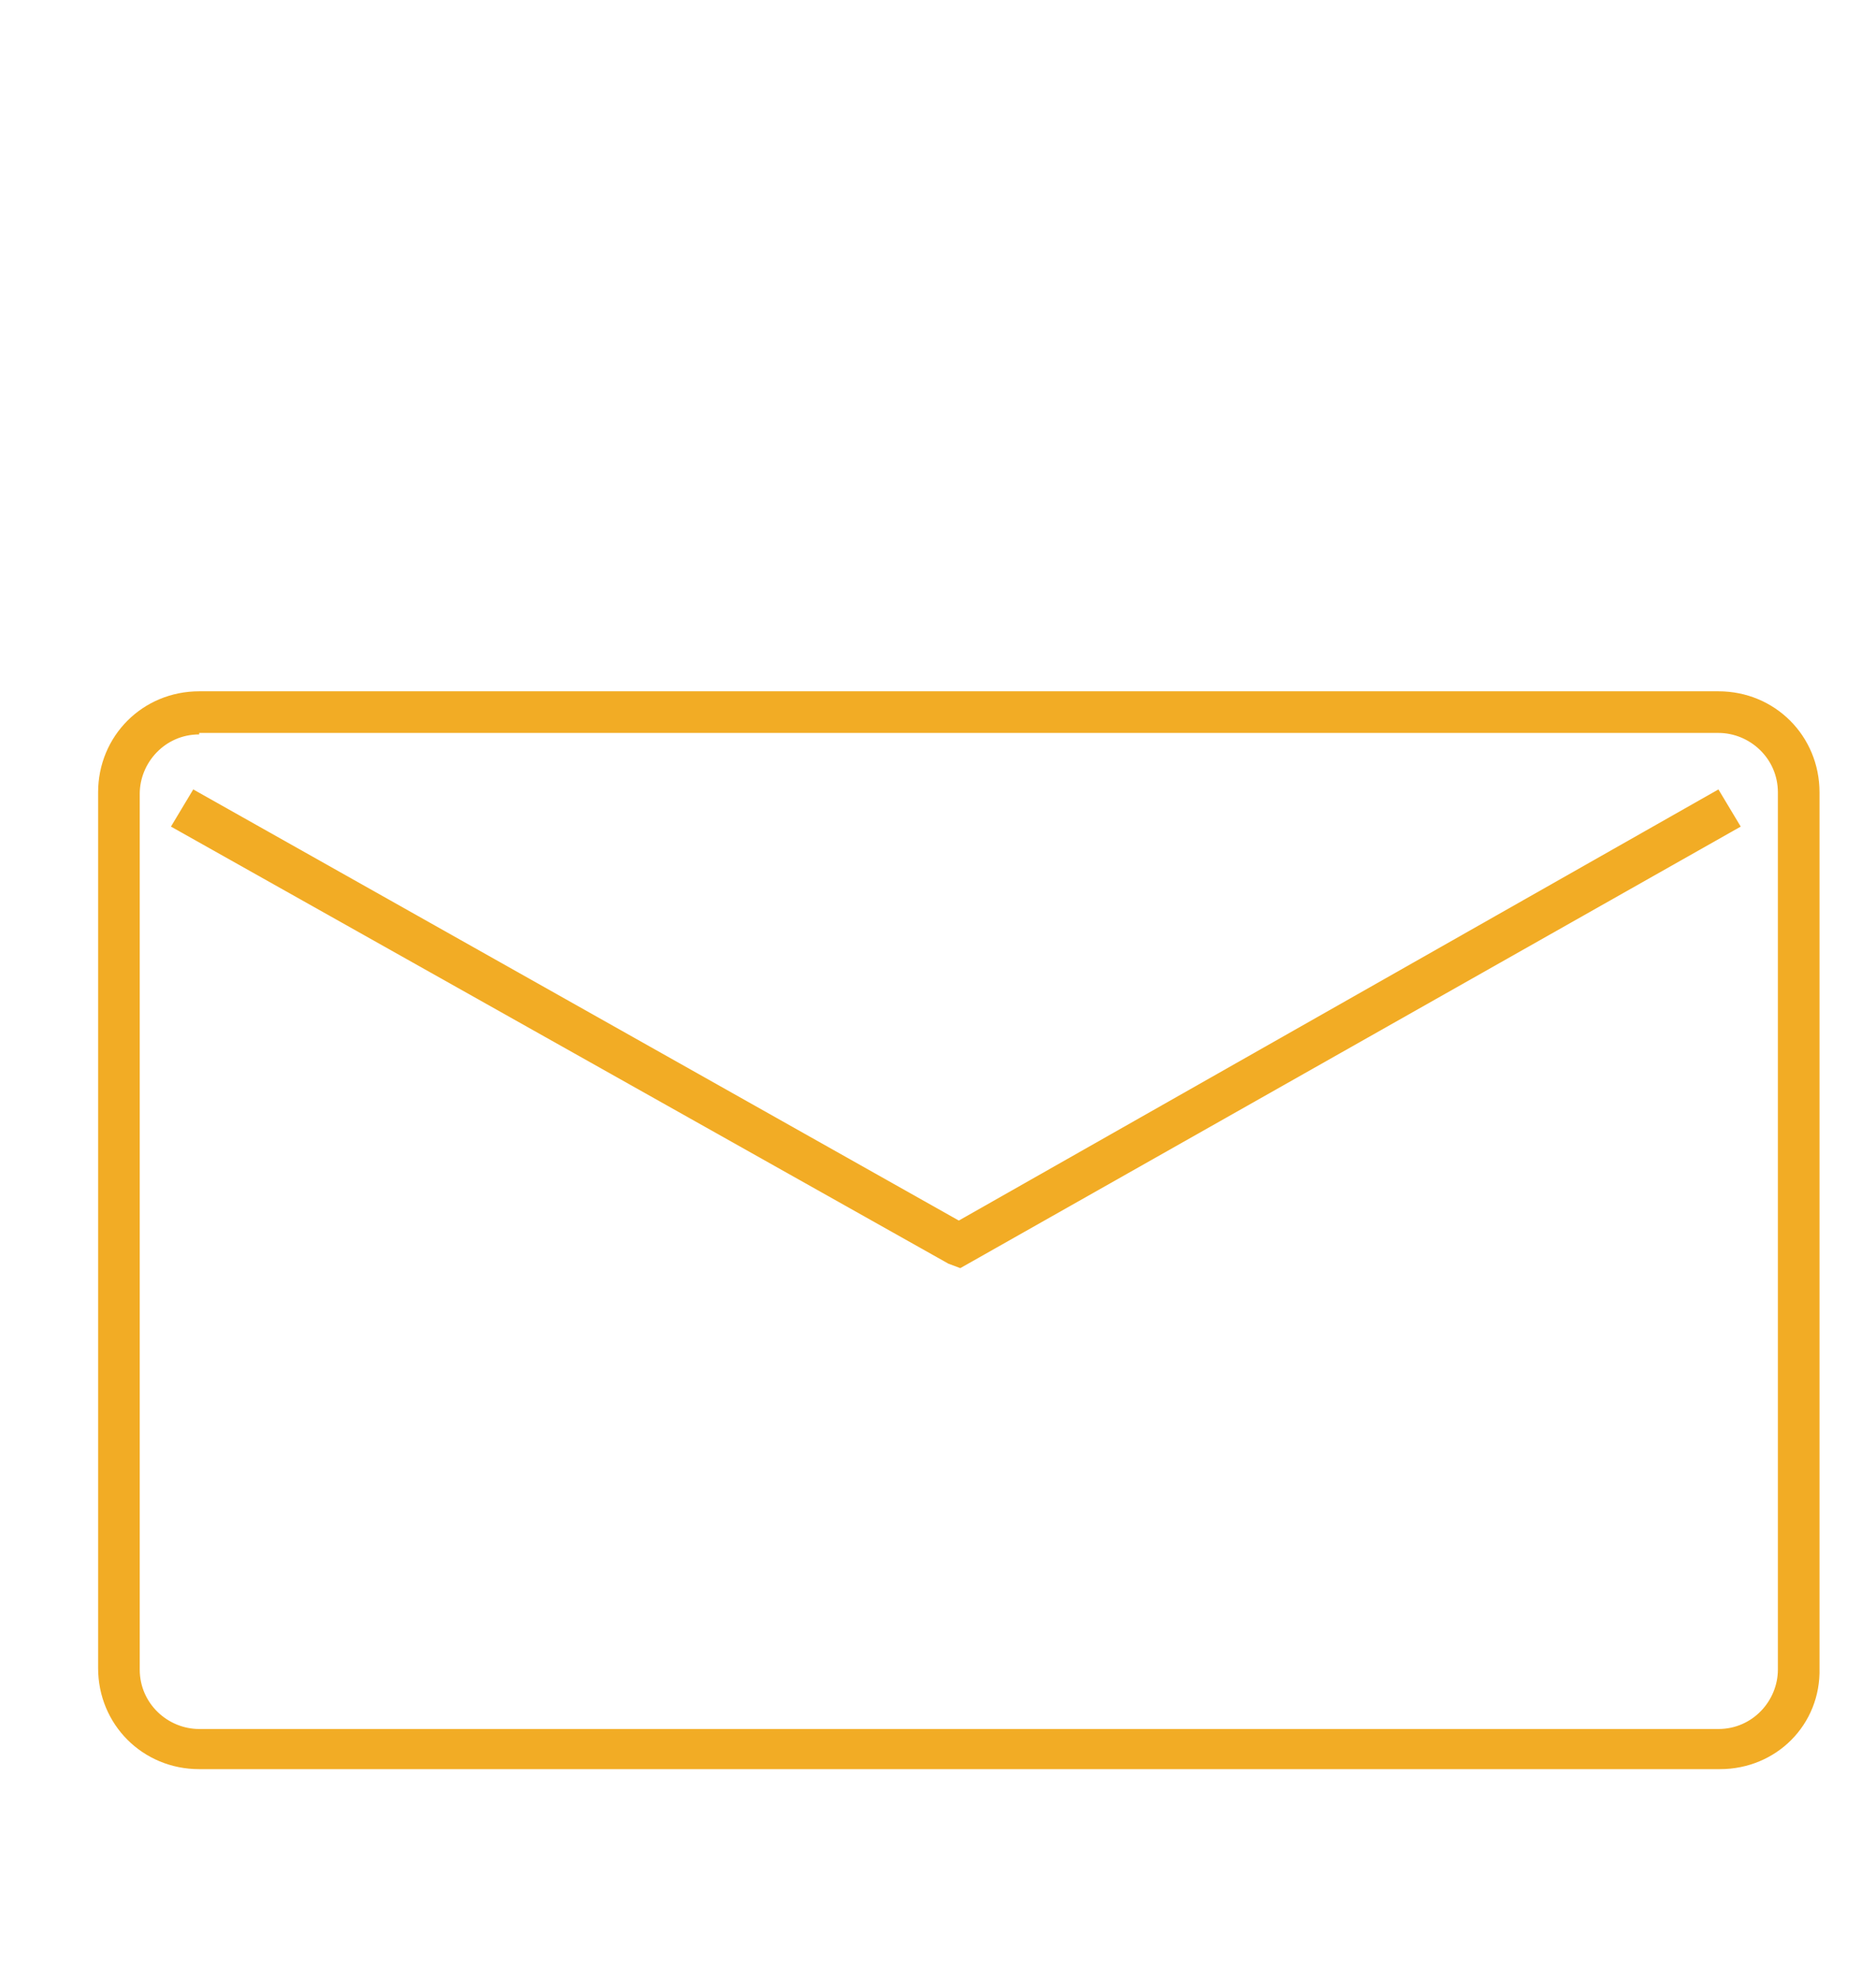
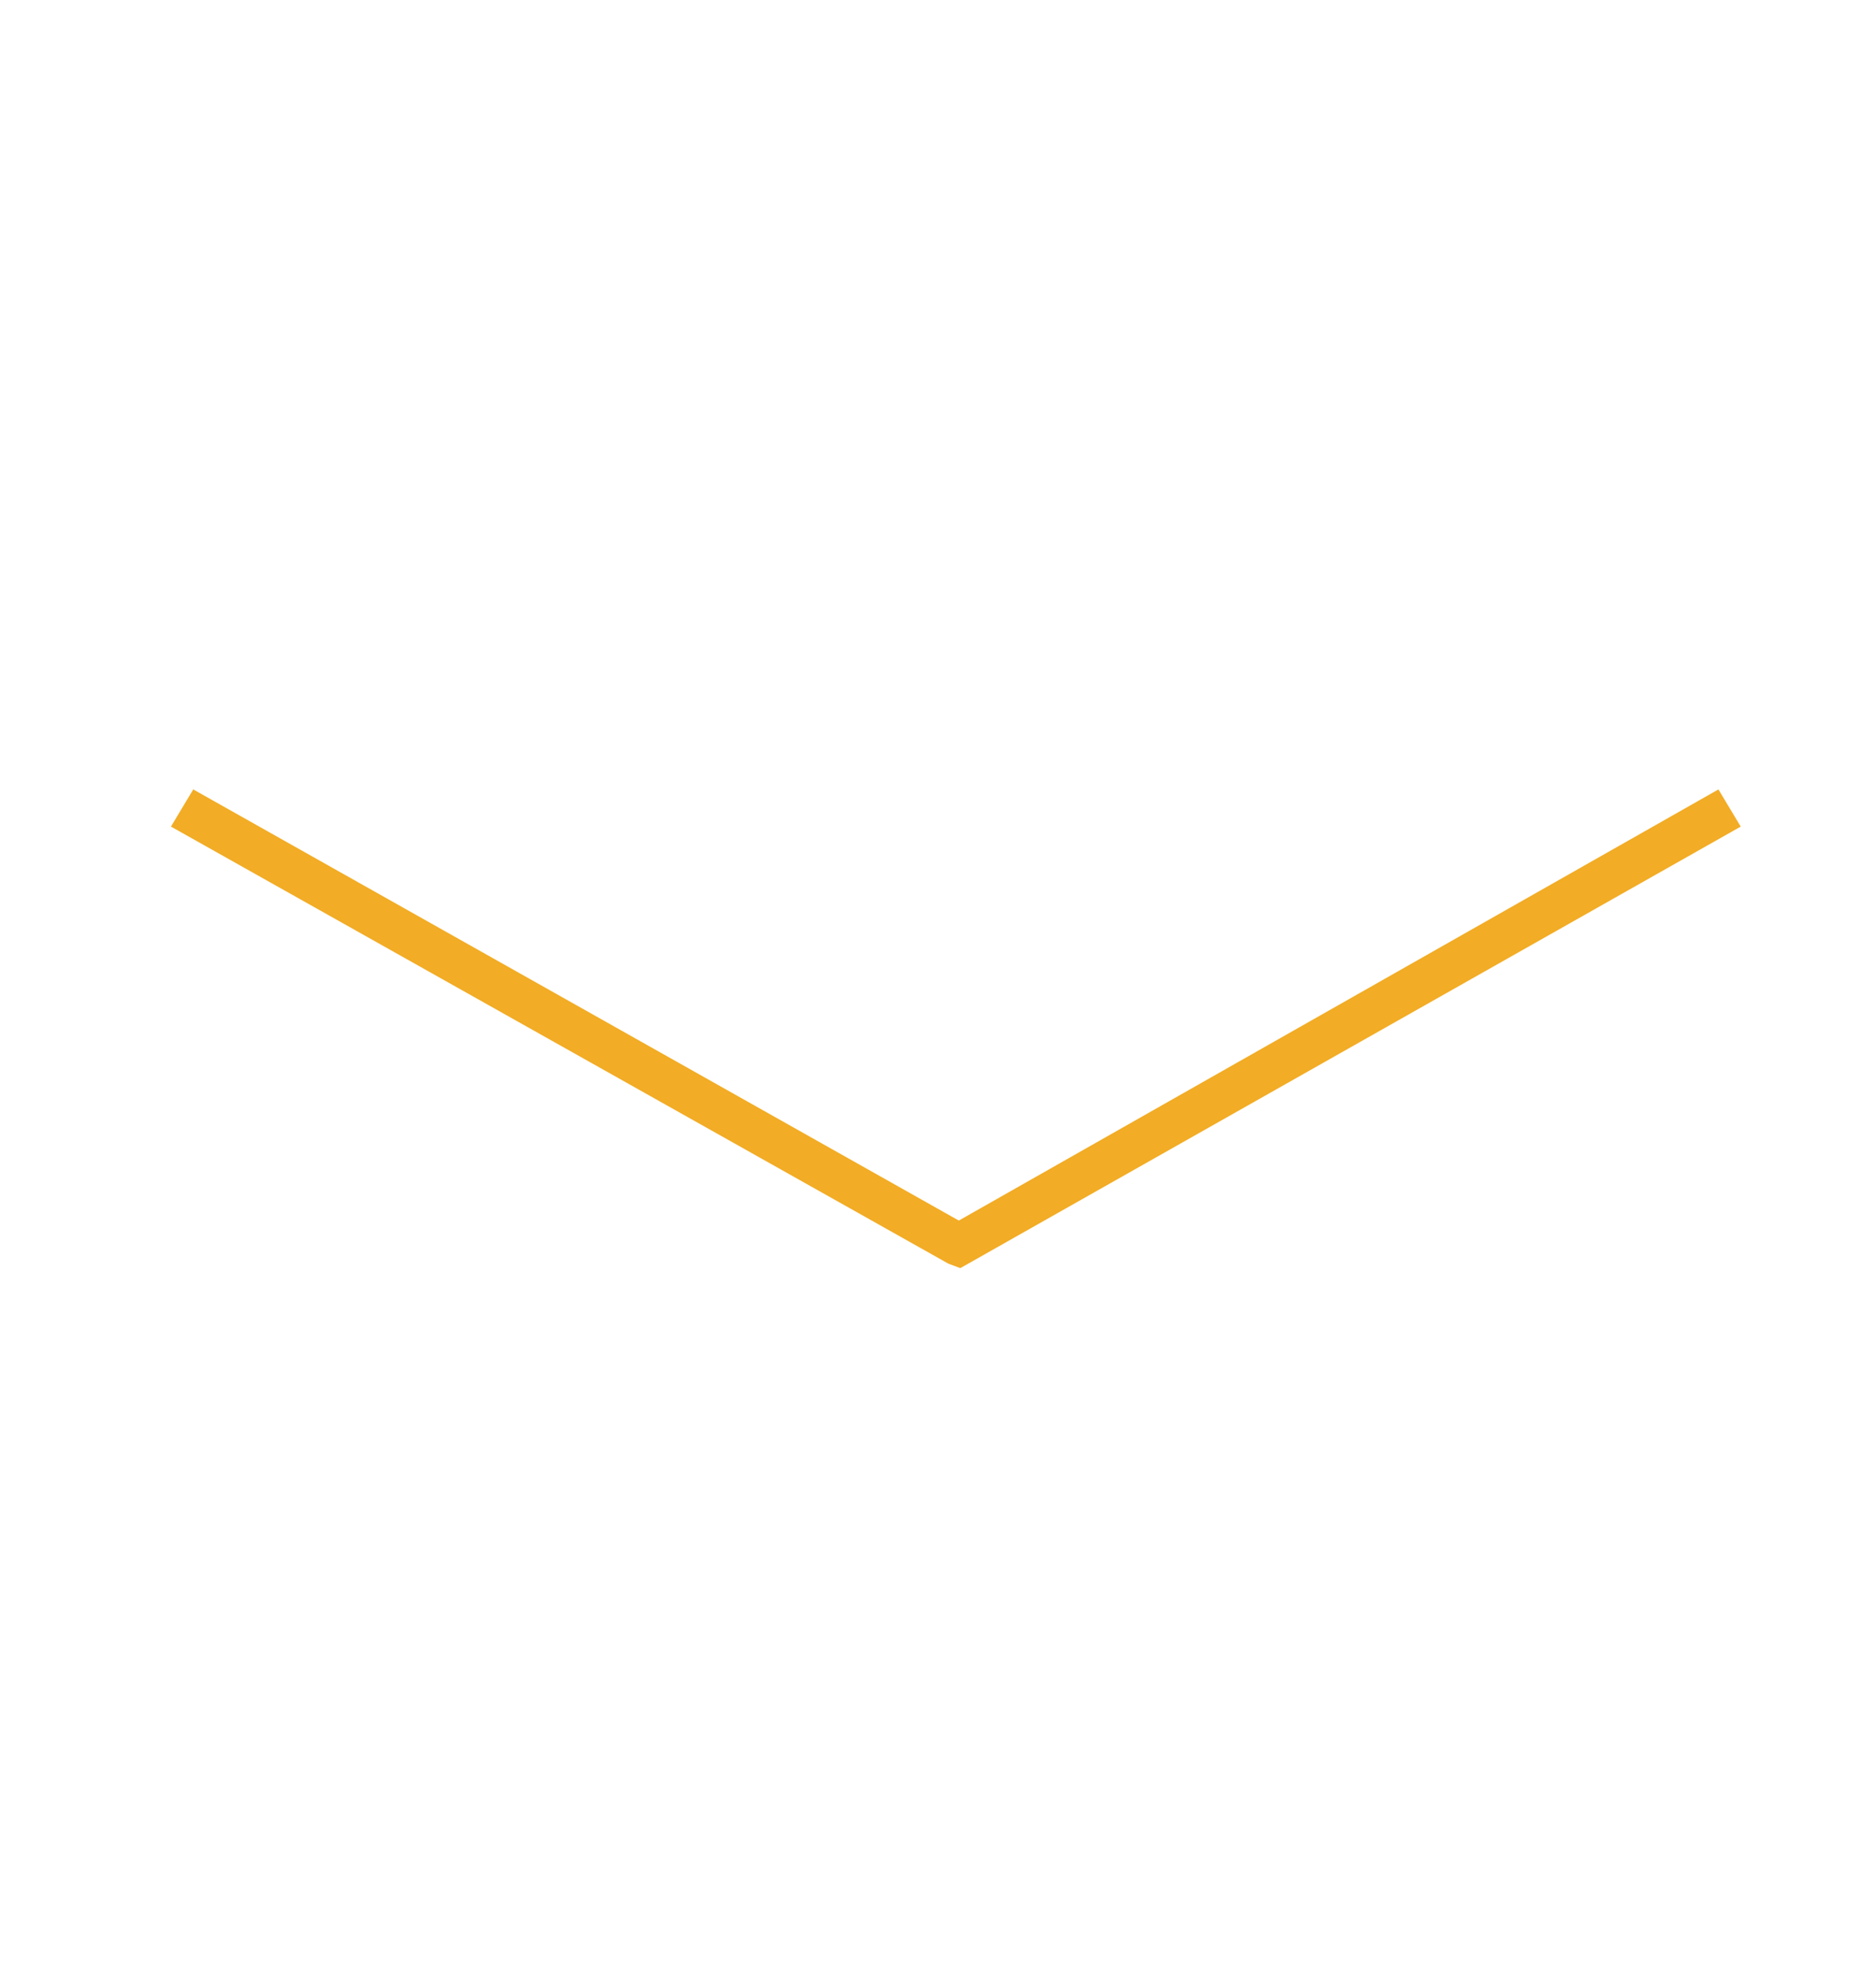
<svg xmlns="http://www.w3.org/2000/svg" xmlns:xlink="http://www.w3.org/1999/xlink" version="1.1" x="0px" y="0px" viewBox="0 0 126.2 133.1" xml:space="preserve">
  <g id="Ebene_1">
</g>
  <g id="Ebene_2">
    <g>
      <defs>
-         <rect id="SVGID_1_" x="6.4" y="46.5" width="116.1" height="72.7" />
-       </defs>
+         </defs>
      <clipPath id="SVGID_00000115515032737739487410000003945505997985070271_">
        <use xlink:href="#SVGID_1_" overflow="visible" />
      </clipPath>
-       <path clip-path="url(#SVGID_00000115515032737739487410000003945505997985070271_)" fill="#F2AC25" d="M115.7,119H13.4    c-3.8,0-6.8-3-6.8-6.8V53.3c0-3.8,3-6.8,6.8-6.8h102.2c3.8,0,6.8,3,6.8,6.8v58.9C122.5,116,119.5,119,115.7,119z M13.4,49.4    c-2.3,0-4,1.9-4,4v58.9c0,2.3,1.9,4,4,4h102.2c2.3,0,4-1.9,4-4V53.3c0-2.3-1.9-4-4-4H13.4z" />
    </g>
    <path fill="#F2AC25" d="M64.6,85.3L63.8,85L11.5,55.6l1.5-2.5l51.5,29l51.1-29l1.5,2.5L64.6,85.3z" />
  </g>
</svg>